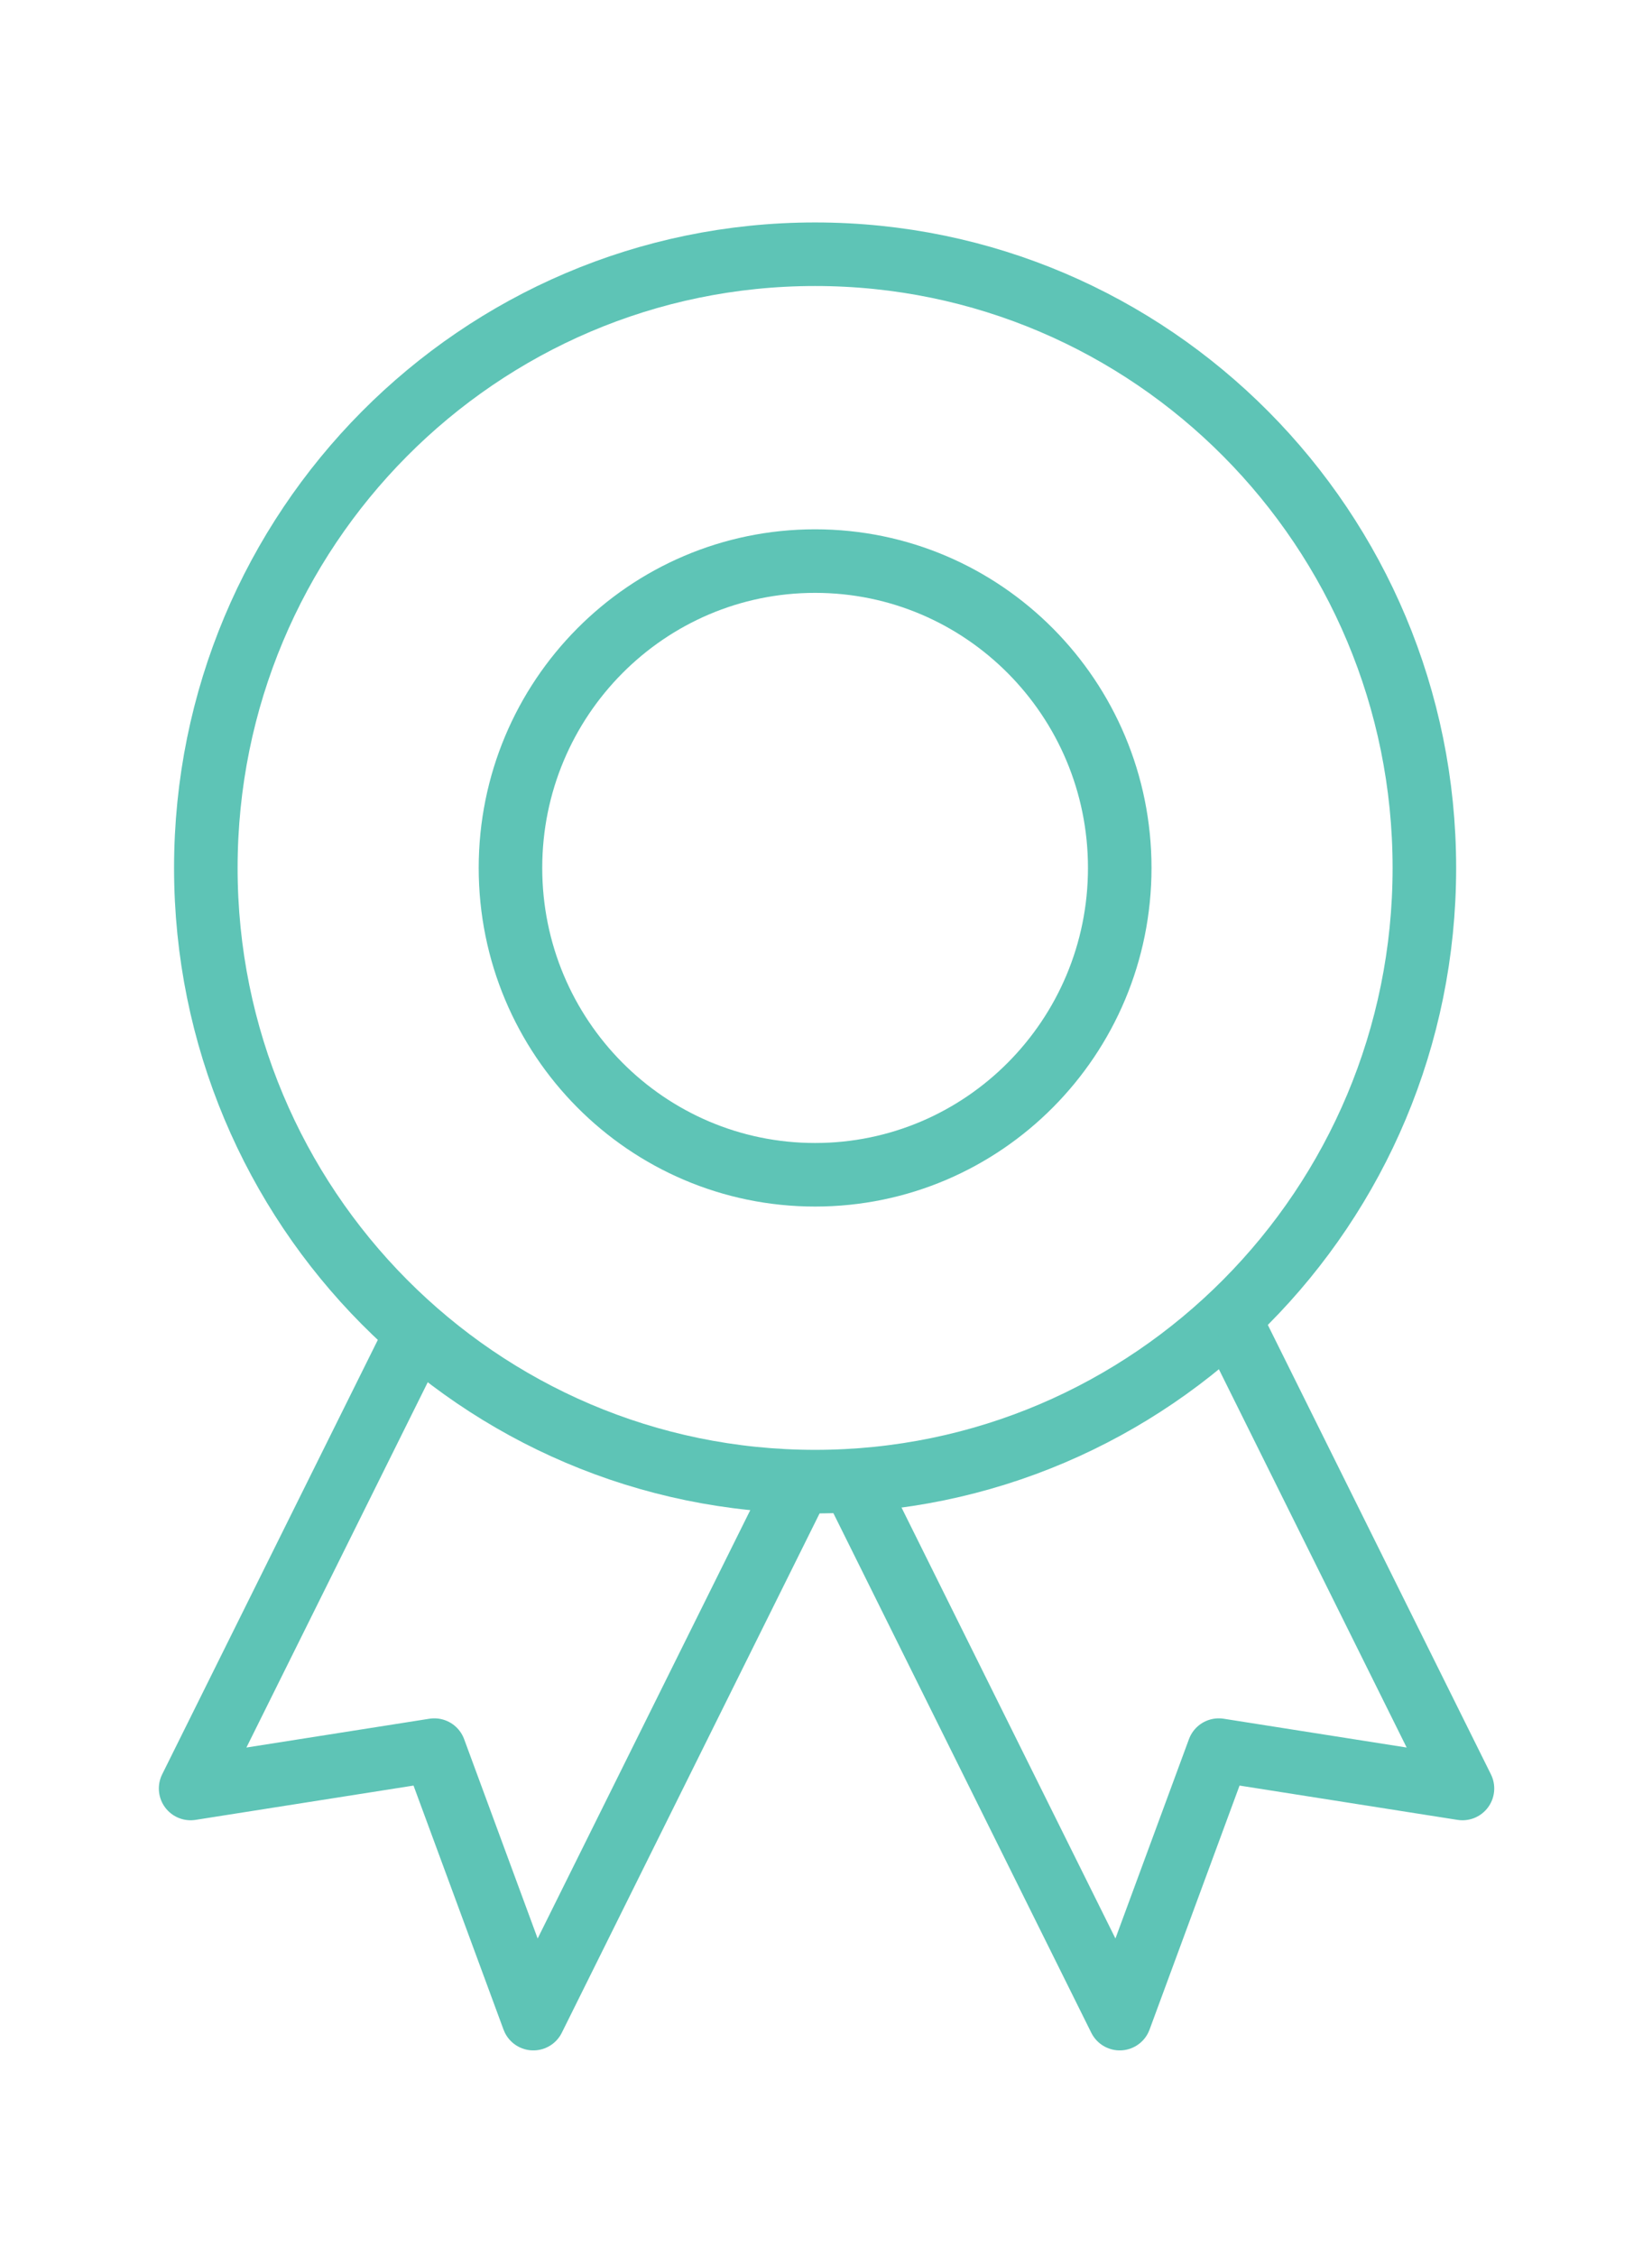
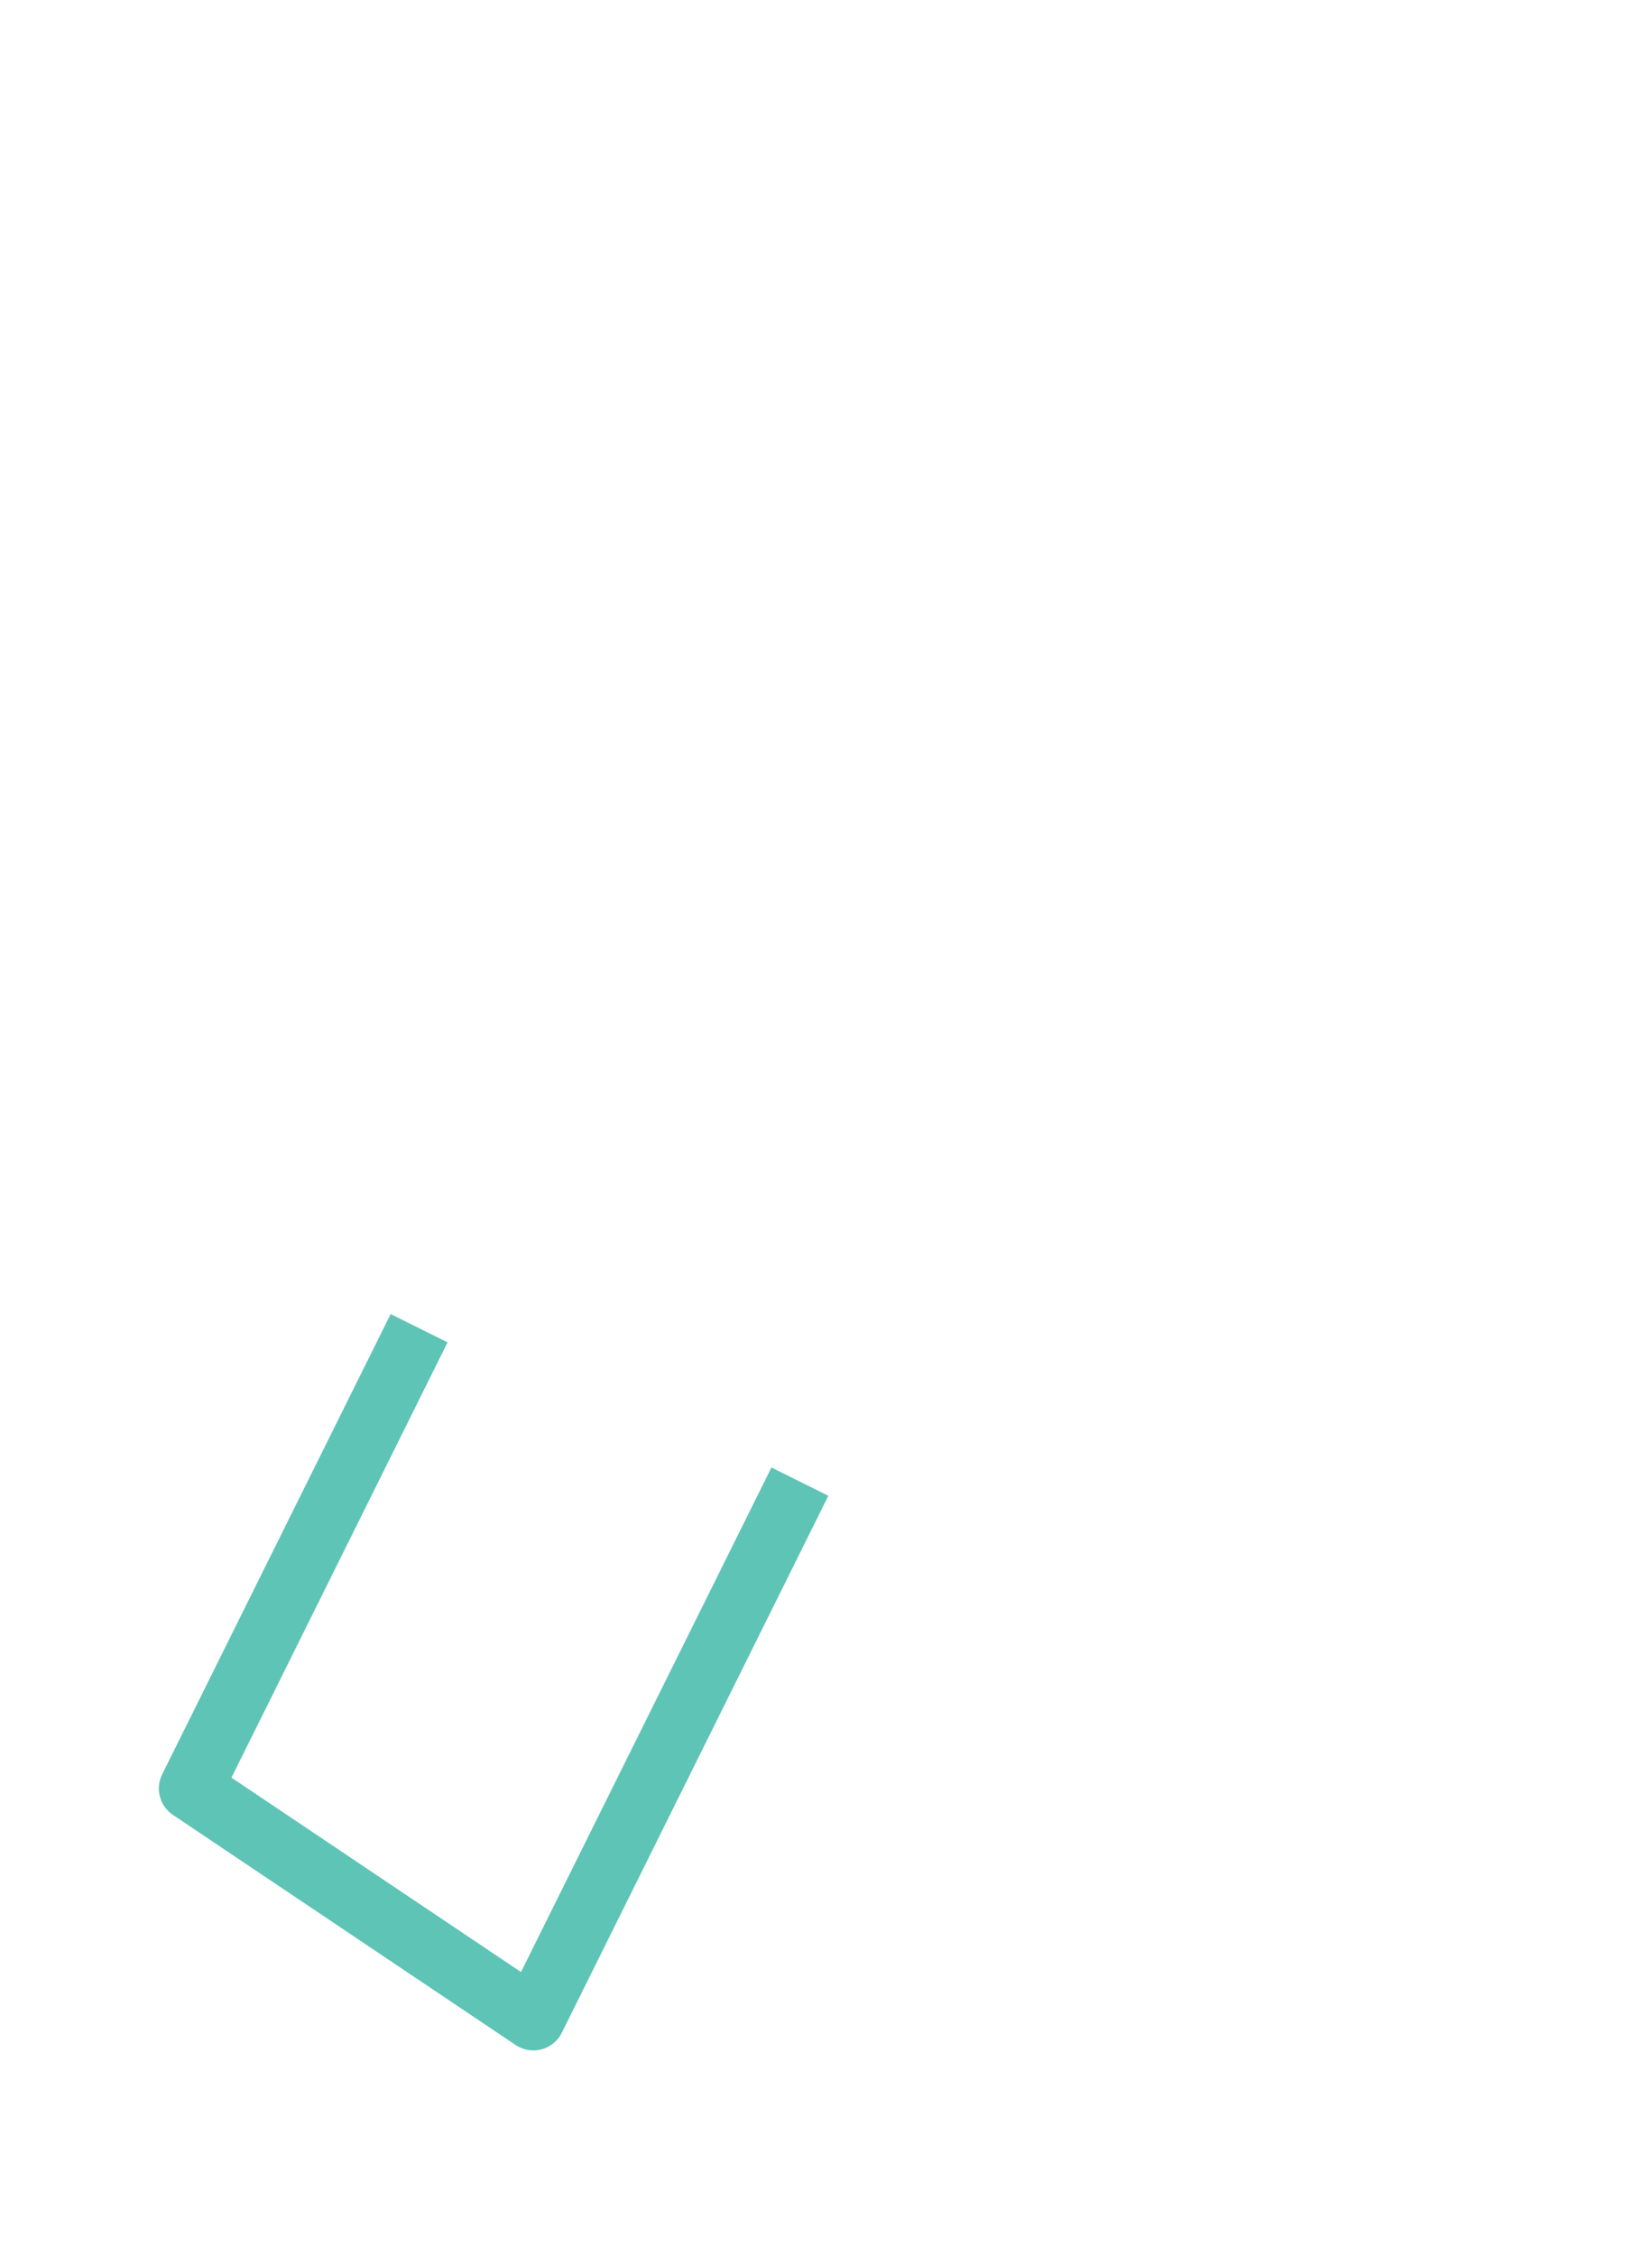
<svg xmlns="http://www.w3.org/2000/svg" width="52" height="71" viewBox="0 0 52 71" fill="none">
  <g id="Frame">
    <g id="Group">
-       <path id="Vector" d="M25.657 46.623C36.249 46.623 44.835 37.977 44.835 27.312C44.835 16.646 36.249 8 25.657 8C15.066 8 6.479 16.646 6.479 27.312C6.479 37.977 15.066 46.623 25.657 46.623Z" stroke="#5EC4B6" stroke-width="2" stroke-miterlimit="10" stroke-linecap="round" stroke-linejoin="round" />
-       <path id="Vector_2" d="M25.657 36.967C30.953 36.967 35.246 32.644 35.246 27.311C35.246 21.979 30.953 17.656 25.657 17.656C20.361 17.656 16.068 21.979 16.068 27.311C16.068 32.644 20.361 36.967 25.657 36.967Z" stroke="#5EC4B6" stroke-width="2" stroke-miterlimit="10" stroke-linecap="round" stroke-linejoin="round" />
-       <path id="Vector_3" d="M25.178 46.623L16.788 63.521L13.671 55.072L6 56.279L13.192 41.795" stroke="#5EC4B6" stroke-width="2" stroke-miterlimit="10" stroke-linejoin="round" />
-       <path id="Vector_4" d="M38.842 41.795L46.034 56.279L38.363 55.072L35.246 63.521L26.856 46.623" stroke="#5EC4B6" stroke-width="2" stroke-miterlimit="10" stroke-linejoin="round" />
+       <path id="Vector_3" d="M25.178 46.623L16.788 63.521L6 56.279L13.192 41.795" stroke="#5EC4B6" stroke-width="2" stroke-miterlimit="10" stroke-linejoin="round" />
    </g>
  </g>
</svg>